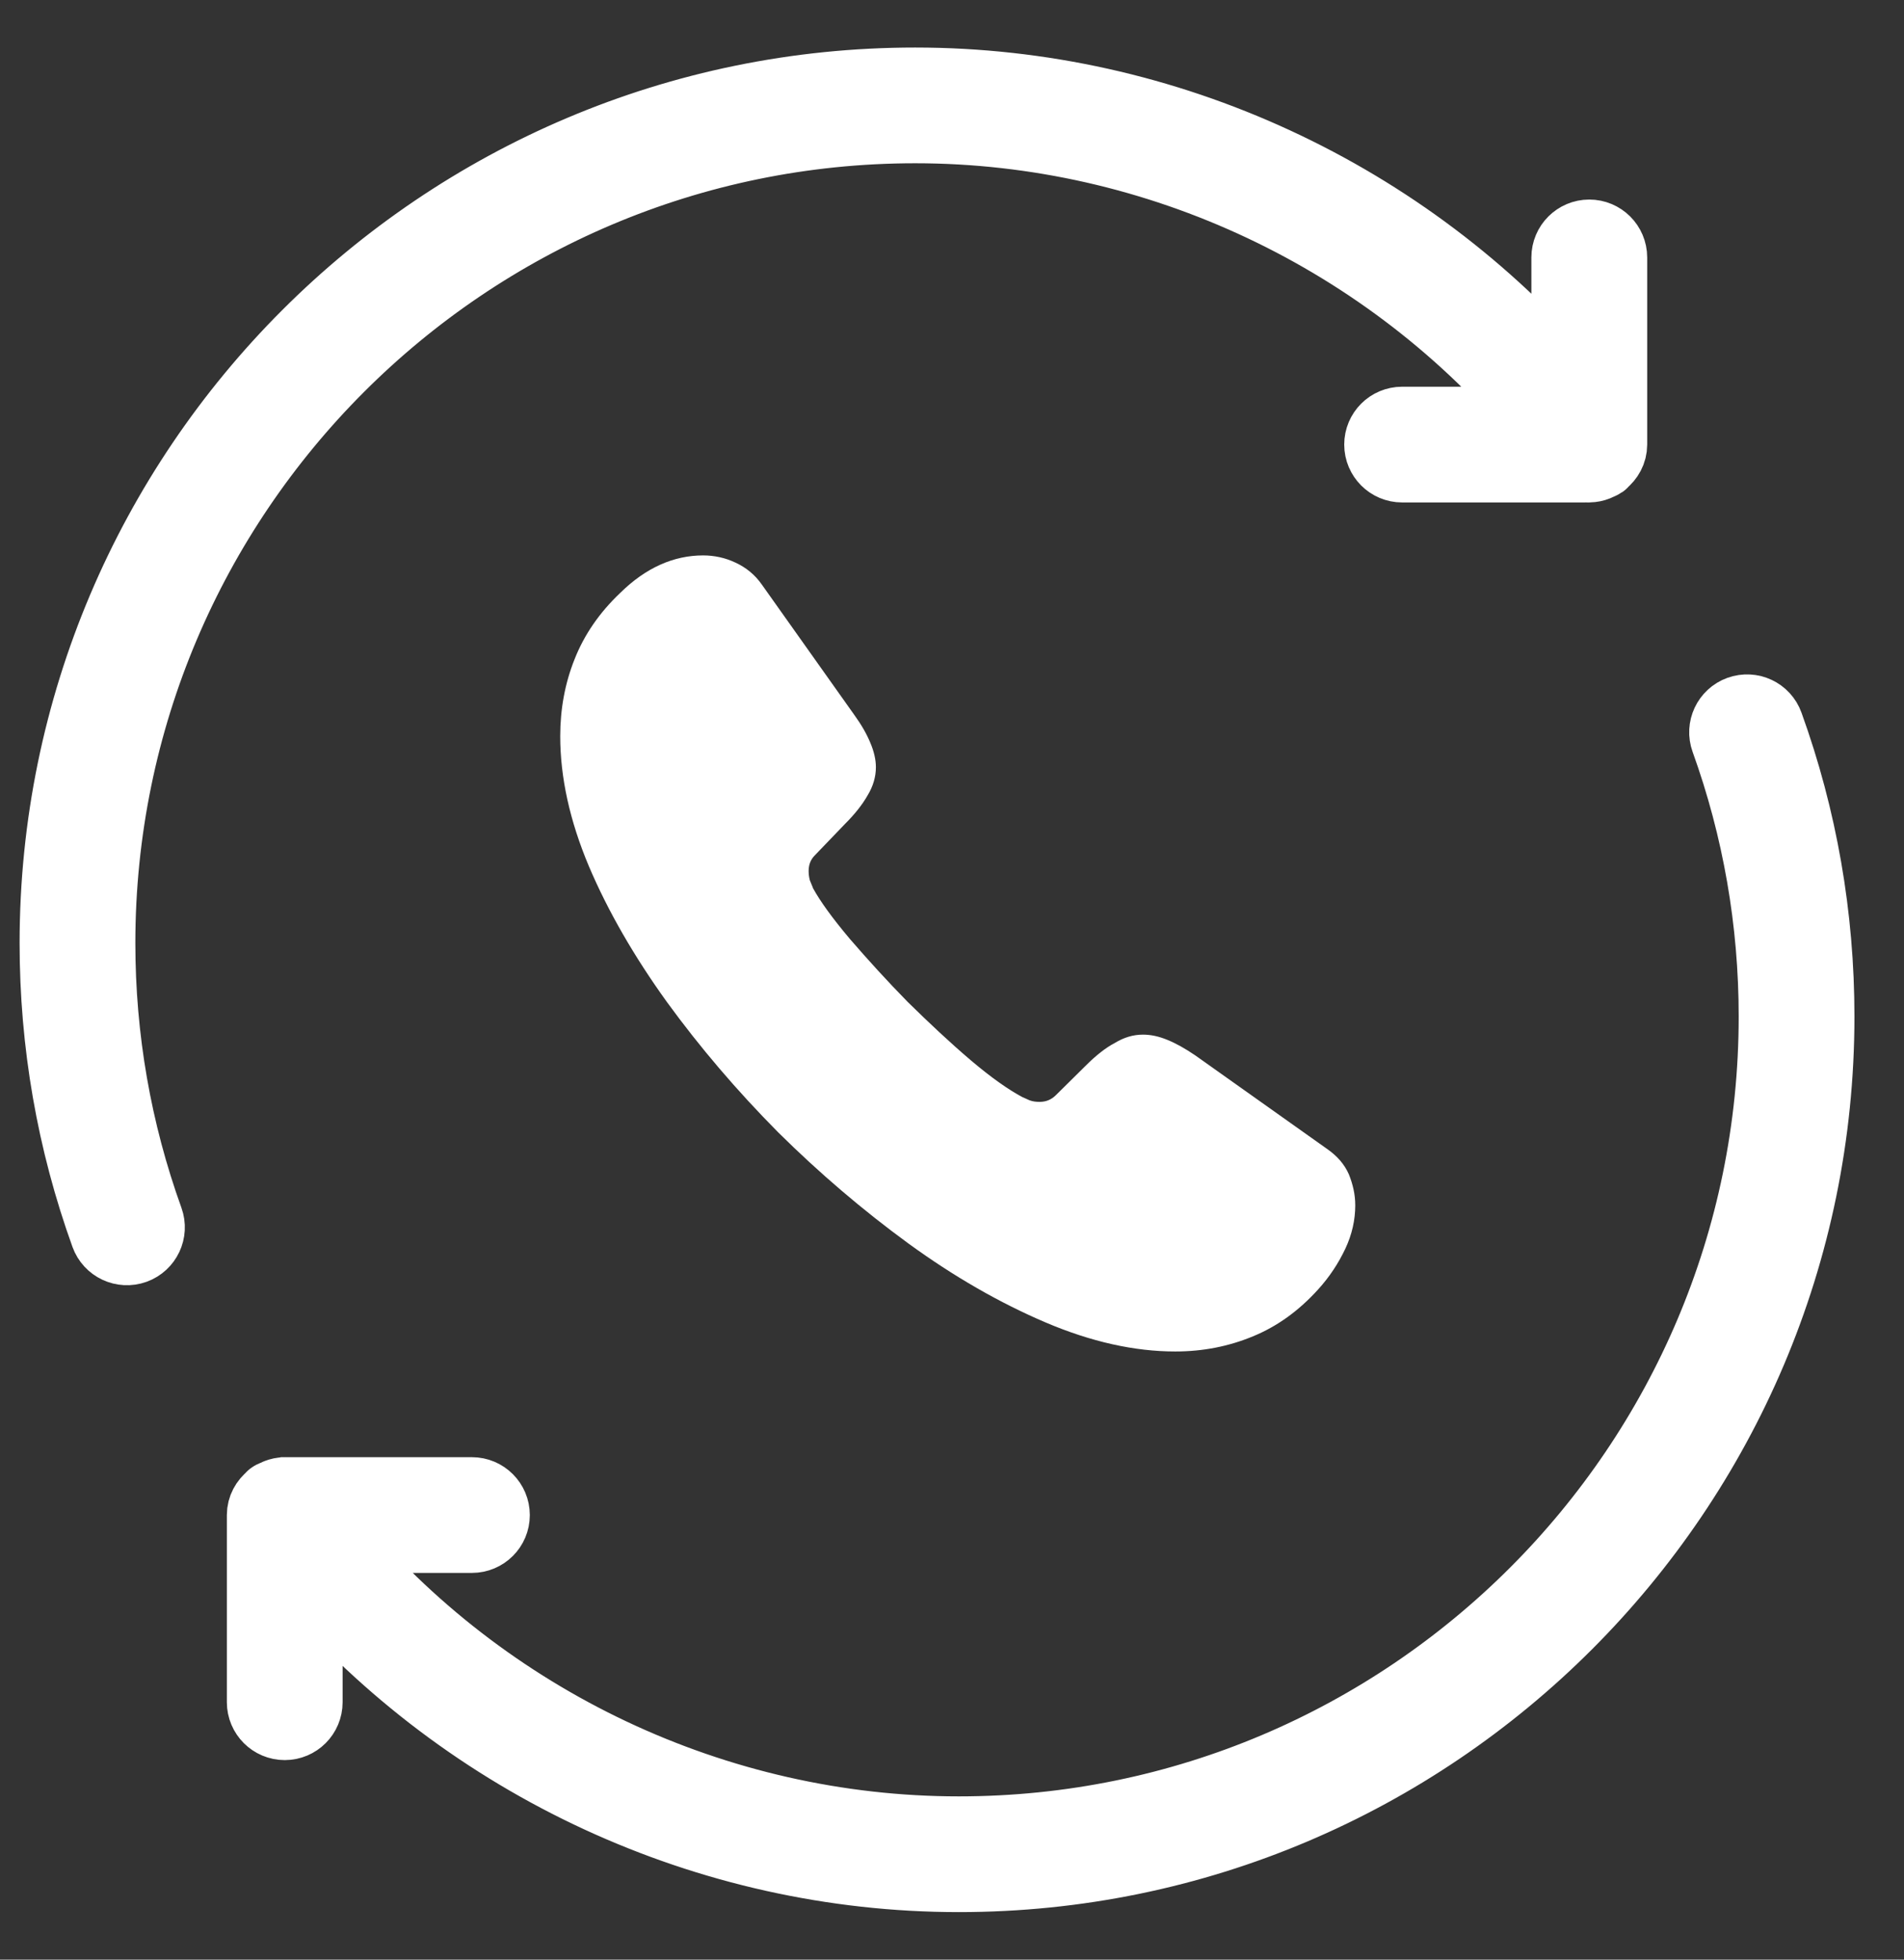
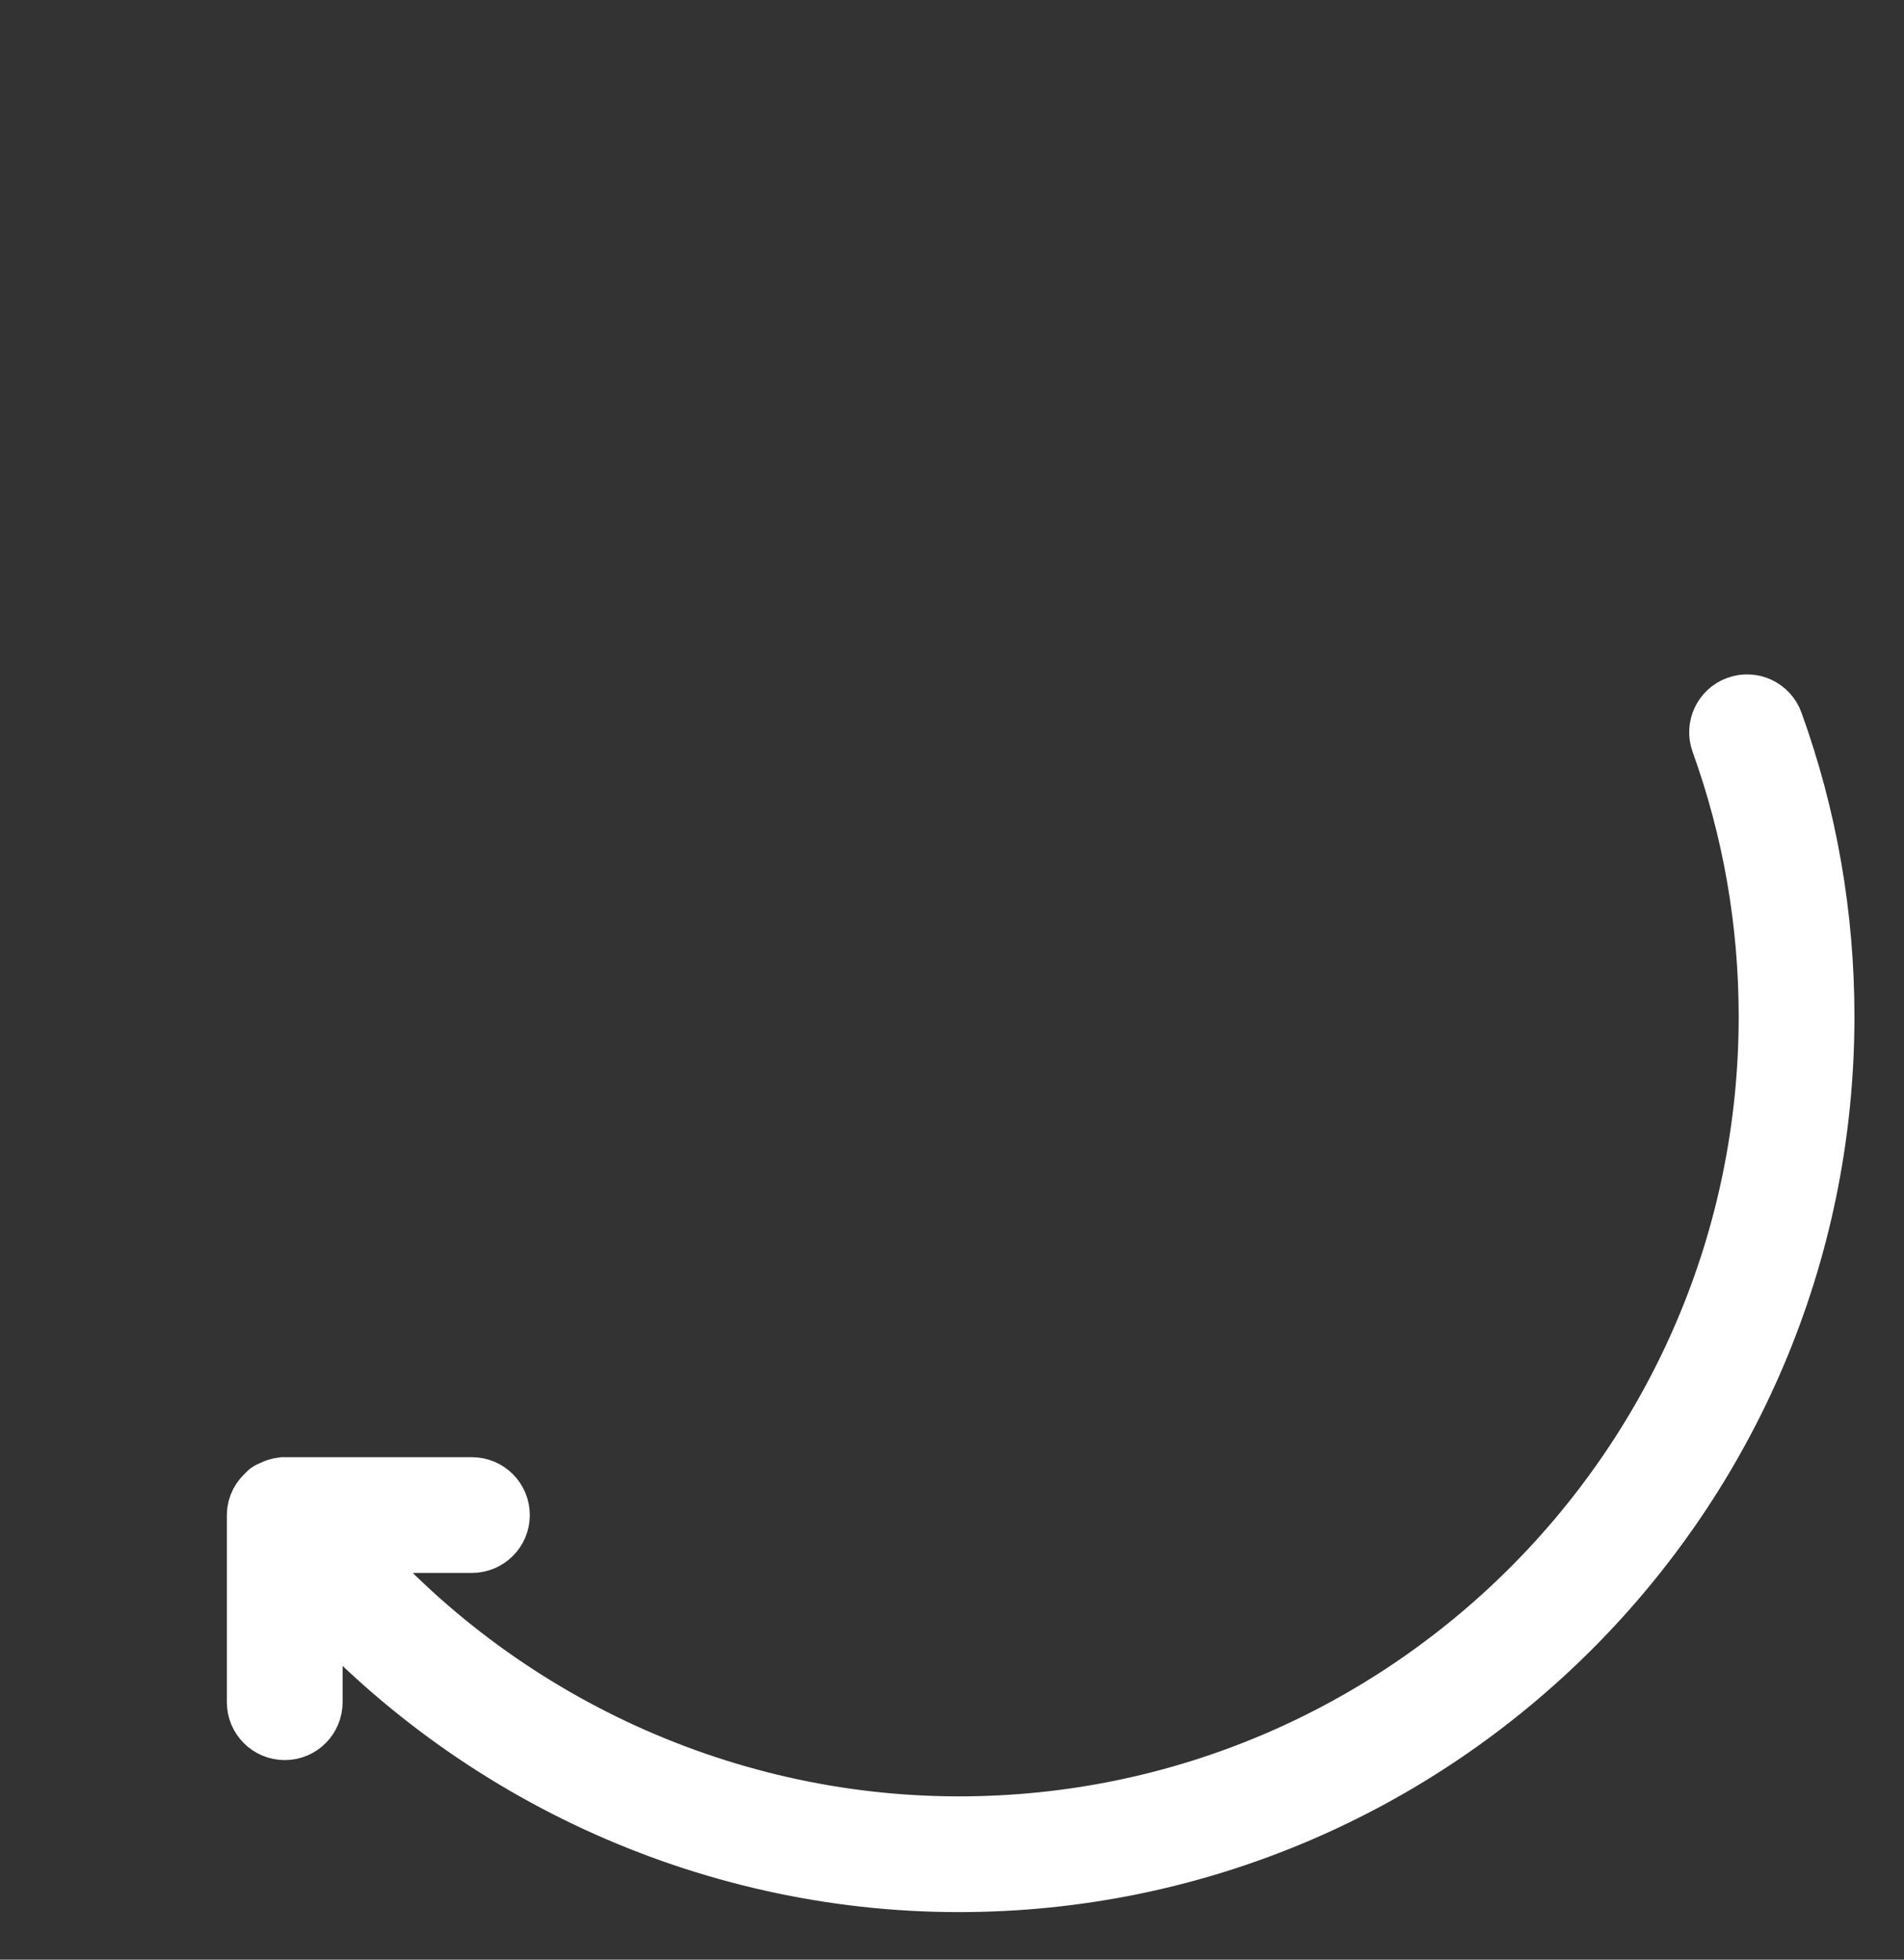
<svg xmlns="http://www.w3.org/2000/svg" width="34" height="35" viewBox="0 0 34 35" fill="none">
  <rect x="0" y="0" width="34" height="35" fill="#333333" stroke="none" />
  <path d="M32.465 18.156C32.465 16.368 32.16 14.616 31.558 12.949C31.487 12.749 31.267 12.646 31.067 12.718C30.868 12.79 30.765 13.01 30.837 13.209C31.408 14.793 31.698 16.457 31.698 18.156C31.698 26.194 25.159 32.734 17.122 32.734C12.787 32.734 8.646 30.769 5.889 27.443L8.427 27.443C8.639 27.443 8.811 27.272 8.811 27.06C8.811 26.848 8.639 26.676 8.427 26.676L5.156 26.676C5.138 26.673 5.119 26.676 5.1 26.676L5.085 26.676L5.08 26.677C5.038 26.678 4.998 26.686 4.958 26.702C4.939 26.708 4.924 26.717 4.907 26.726C4.893 26.733 4.878 26.735 4.865 26.745C4.858 26.75 4.856 26.759 4.849 26.765C4.761 26.835 4.701 26.938 4.701 27.06L4.701 30.402C4.701 30.614 4.873 30.786 5.085 30.786C5.297 30.786 5.468 30.614 5.468 30.402L5.468 28.131C8.369 31.51 12.646 33.501 17.122 33.501C25.582 33.501 32.465 26.617 32.465 18.156Z" fill="white" stroke="white" stroke-width="1.3" />
-   <path d="M1 16.844C1 18.632 1.305 20.384 1.906 22.051C1.978 22.25 2.198 22.354 2.397 22.282C2.596 22.21 2.7 21.99 2.628 21.791C2.057 20.207 1.767 18.543 1.767 16.844C1.767 8.806 8.306 2.266 16.343 2.266C20.678 2.266 24.819 4.231 27.576 7.557L25.038 7.557C24.826 7.557 24.654 7.728 24.654 7.94C24.654 8.152 24.826 8.324 25.038 8.324L28.308 8.324C28.327 8.327 28.346 8.324 28.364 8.324L28.38 8.324C28.382 8.324 28.383 8.323 28.384 8.323C28.427 8.322 28.467 8.314 28.507 8.298C28.525 8.292 28.541 8.283 28.558 8.274C28.572 8.267 28.587 8.264 28.6 8.255C28.607 8.25 28.609 8.241 28.616 8.235C28.704 8.165 28.764 8.062 28.764 7.94L28.764 4.598C28.764 4.386 28.592 4.214 28.38 4.214C28.168 4.214 27.996 4.386 27.996 4.598L27.996 6.869C25.096 3.49 20.819 1.499 16.343 1.499C7.883 1.499 1 8.383 1 16.844Z" fill="white" stroke="white" stroke-width="1.3" />
-   <path d="M24.201 21.529C24.201 21.785 24.144 22.048 24.023 22.304C23.902 22.56 23.745 22.801 23.539 23.029C23.191 23.413 22.807 23.69 22.373 23.868C21.947 24.045 21.485 24.138 20.987 24.138C20.262 24.138 19.487 23.967 18.67 23.619C17.852 23.27 17.035 22.801 16.224 22.211C15.407 21.614 14.632 20.953 13.893 20.221C13.16 19.481 12.499 18.707 11.909 17.896C11.326 17.086 10.857 16.275 10.516 15.472C10.175 14.662 10.004 13.887 10.004 13.147C10.004 12.664 10.089 12.202 10.26 11.775C10.43 11.342 10.701 10.944 11.077 10.588C11.532 10.14 12.03 9.92 12.556 9.92C12.755 9.92 12.954 9.963 13.132 10.048C13.317 10.133 13.48 10.261 13.608 10.446L15.257 12.771C15.385 12.948 15.478 13.112 15.542 13.268C15.606 13.418 15.641 13.567 15.641 13.702C15.641 13.873 15.592 14.043 15.492 14.207C15.4 14.37 15.264 14.541 15.094 14.711L14.554 15.273C14.475 15.351 14.44 15.444 14.44 15.557C14.44 15.614 14.447 15.664 14.461 15.721C14.482 15.778 14.504 15.82 14.518 15.863C14.646 16.098 14.867 16.403 15.179 16.773C15.499 17.143 15.84 17.519 16.21 17.896C16.594 18.273 16.964 18.621 17.34 18.941C17.71 19.254 18.016 19.467 18.257 19.595C18.293 19.609 18.336 19.631 18.385 19.652C18.442 19.673 18.499 19.68 18.563 19.68C18.684 19.68 18.776 19.638 18.855 19.56L19.395 19.026C19.573 18.849 19.743 18.714 19.907 18.628C20.07 18.529 20.234 18.479 20.411 18.479C20.547 18.479 20.689 18.508 20.845 18.572C21.002 18.636 21.165 18.728 21.343 18.849L23.696 20.519C23.881 20.647 24.009 20.797 24.087 20.974C24.158 21.152 24.201 21.33 24.201 21.529Z" fill="white" />
</svg>